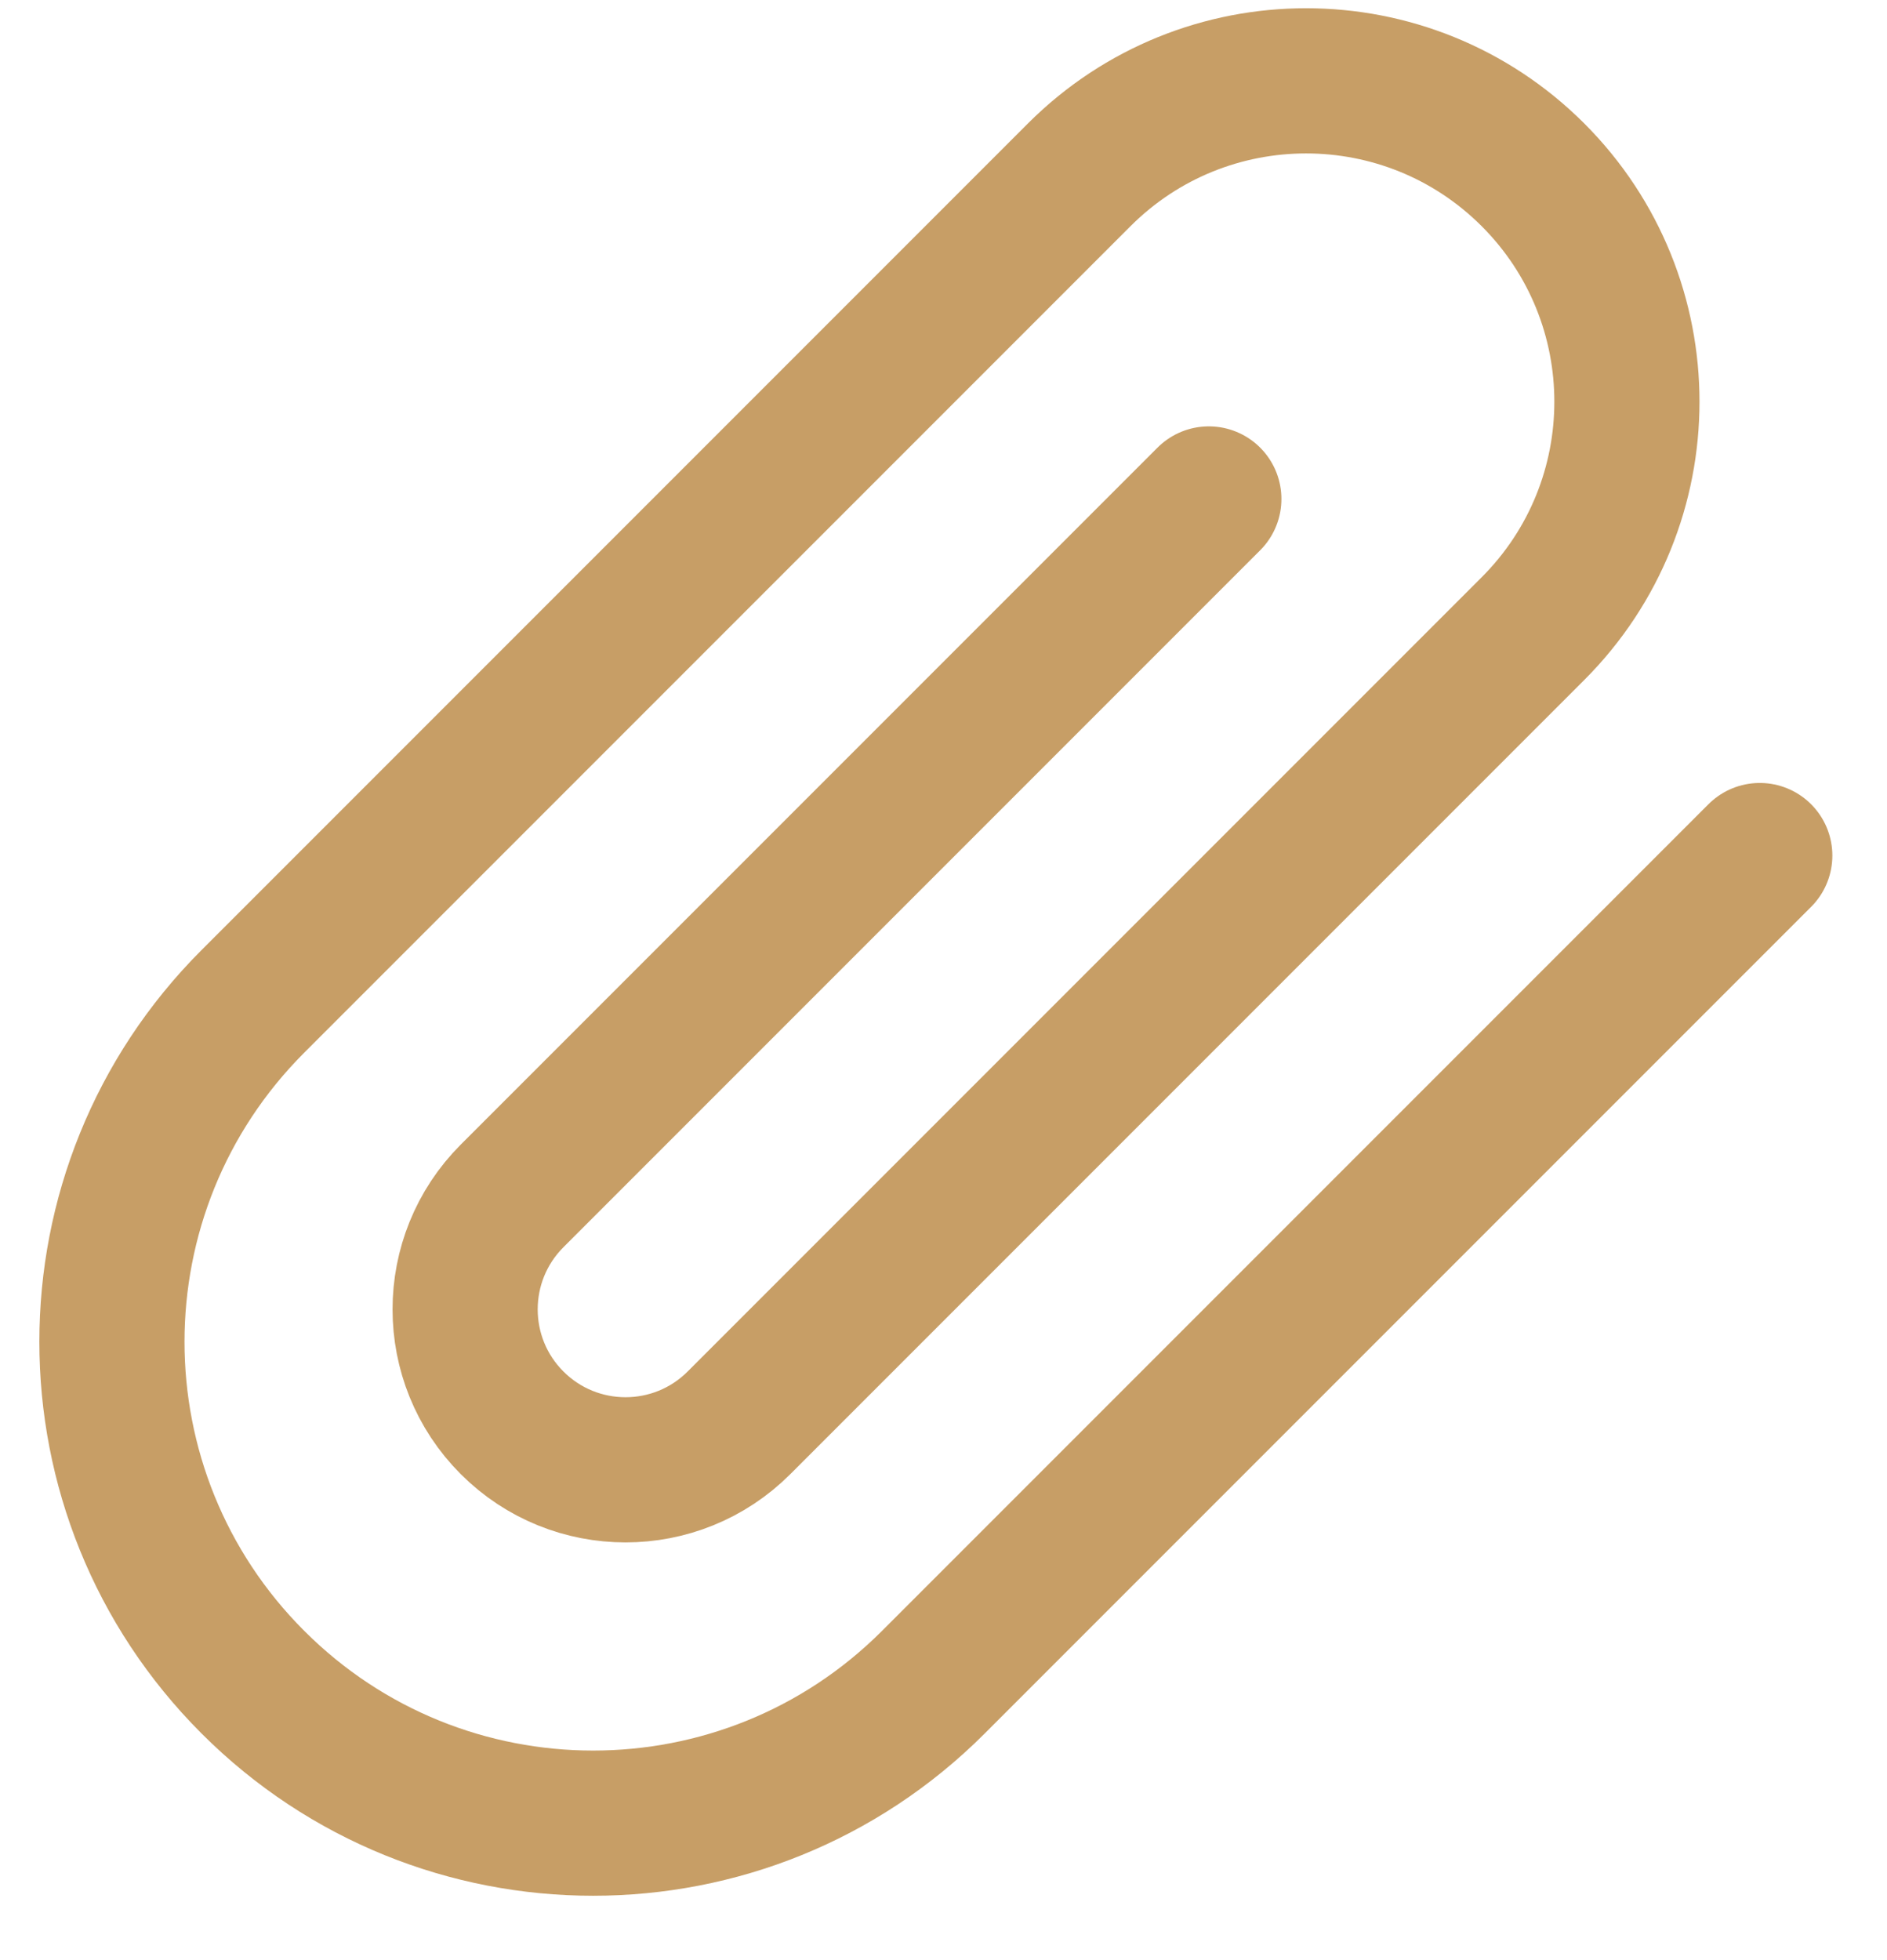
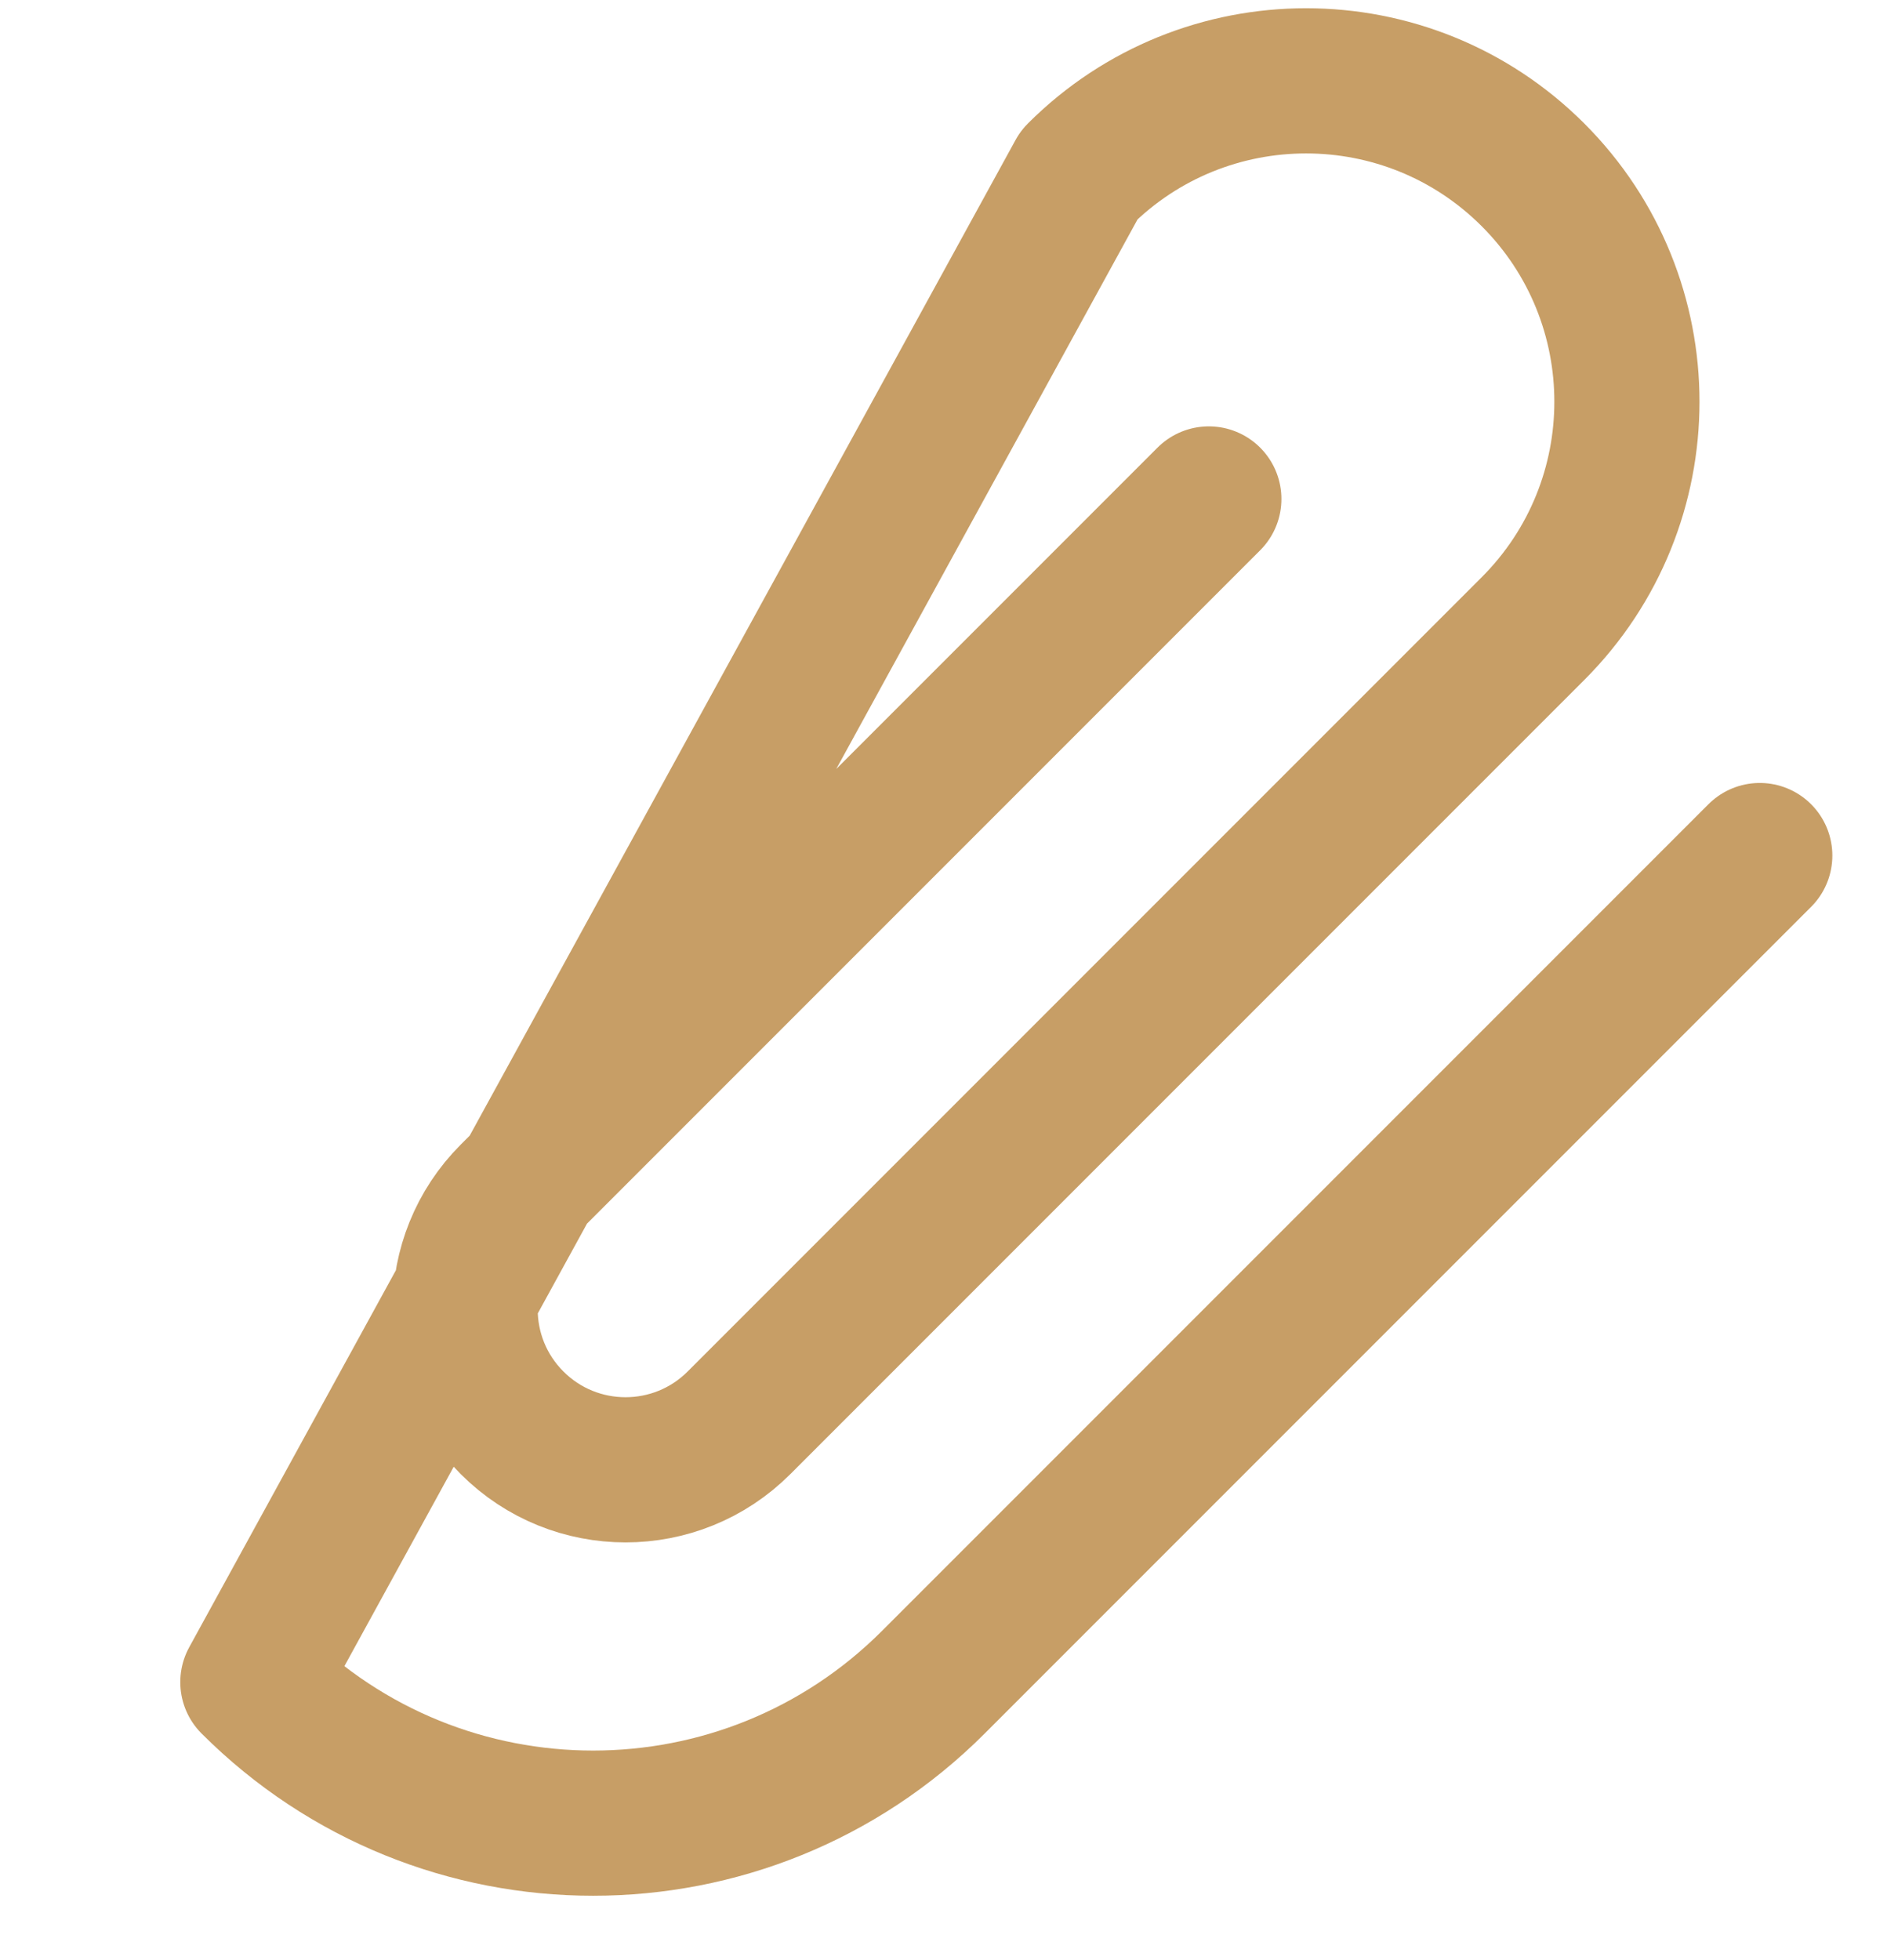
<svg xmlns="http://www.w3.org/2000/svg" width="26" height="27" viewBox="0 0 26 27" fill="none">
-   <path d="M24.247 11.785L12.861 23.171C10.272 25.761 6.073 25.761 3.484 23.171C0.895 20.582 0.895 16.384 3.484 13.794L14.87 2.408C16.597 0.682 19.395 0.682 21.122 2.408C22.848 4.134 22.848 6.933 21.122 8.659L10.182 19.599C9.319 20.462 7.919 20.462 7.056 19.599C6.193 18.736 6.193 17.337 7.056 16.473L16.656 6.873" stroke="#C79E66" stroke-width="2" stroke-linecap="round" stroke-linejoin="round" />
+   <path d="M24.247 11.785L12.861 23.171C10.272 25.761 6.073 25.761 3.484 23.171L14.87 2.408C16.597 0.682 19.395 0.682 21.122 2.408C22.848 4.134 22.848 6.933 21.122 8.659L10.182 19.599C9.319 20.462 7.919 20.462 7.056 19.599C6.193 18.736 6.193 17.337 7.056 16.473L16.656 6.873" stroke="#C79E66" stroke-width="2" stroke-linecap="round" stroke-linejoin="round" />
</svg>